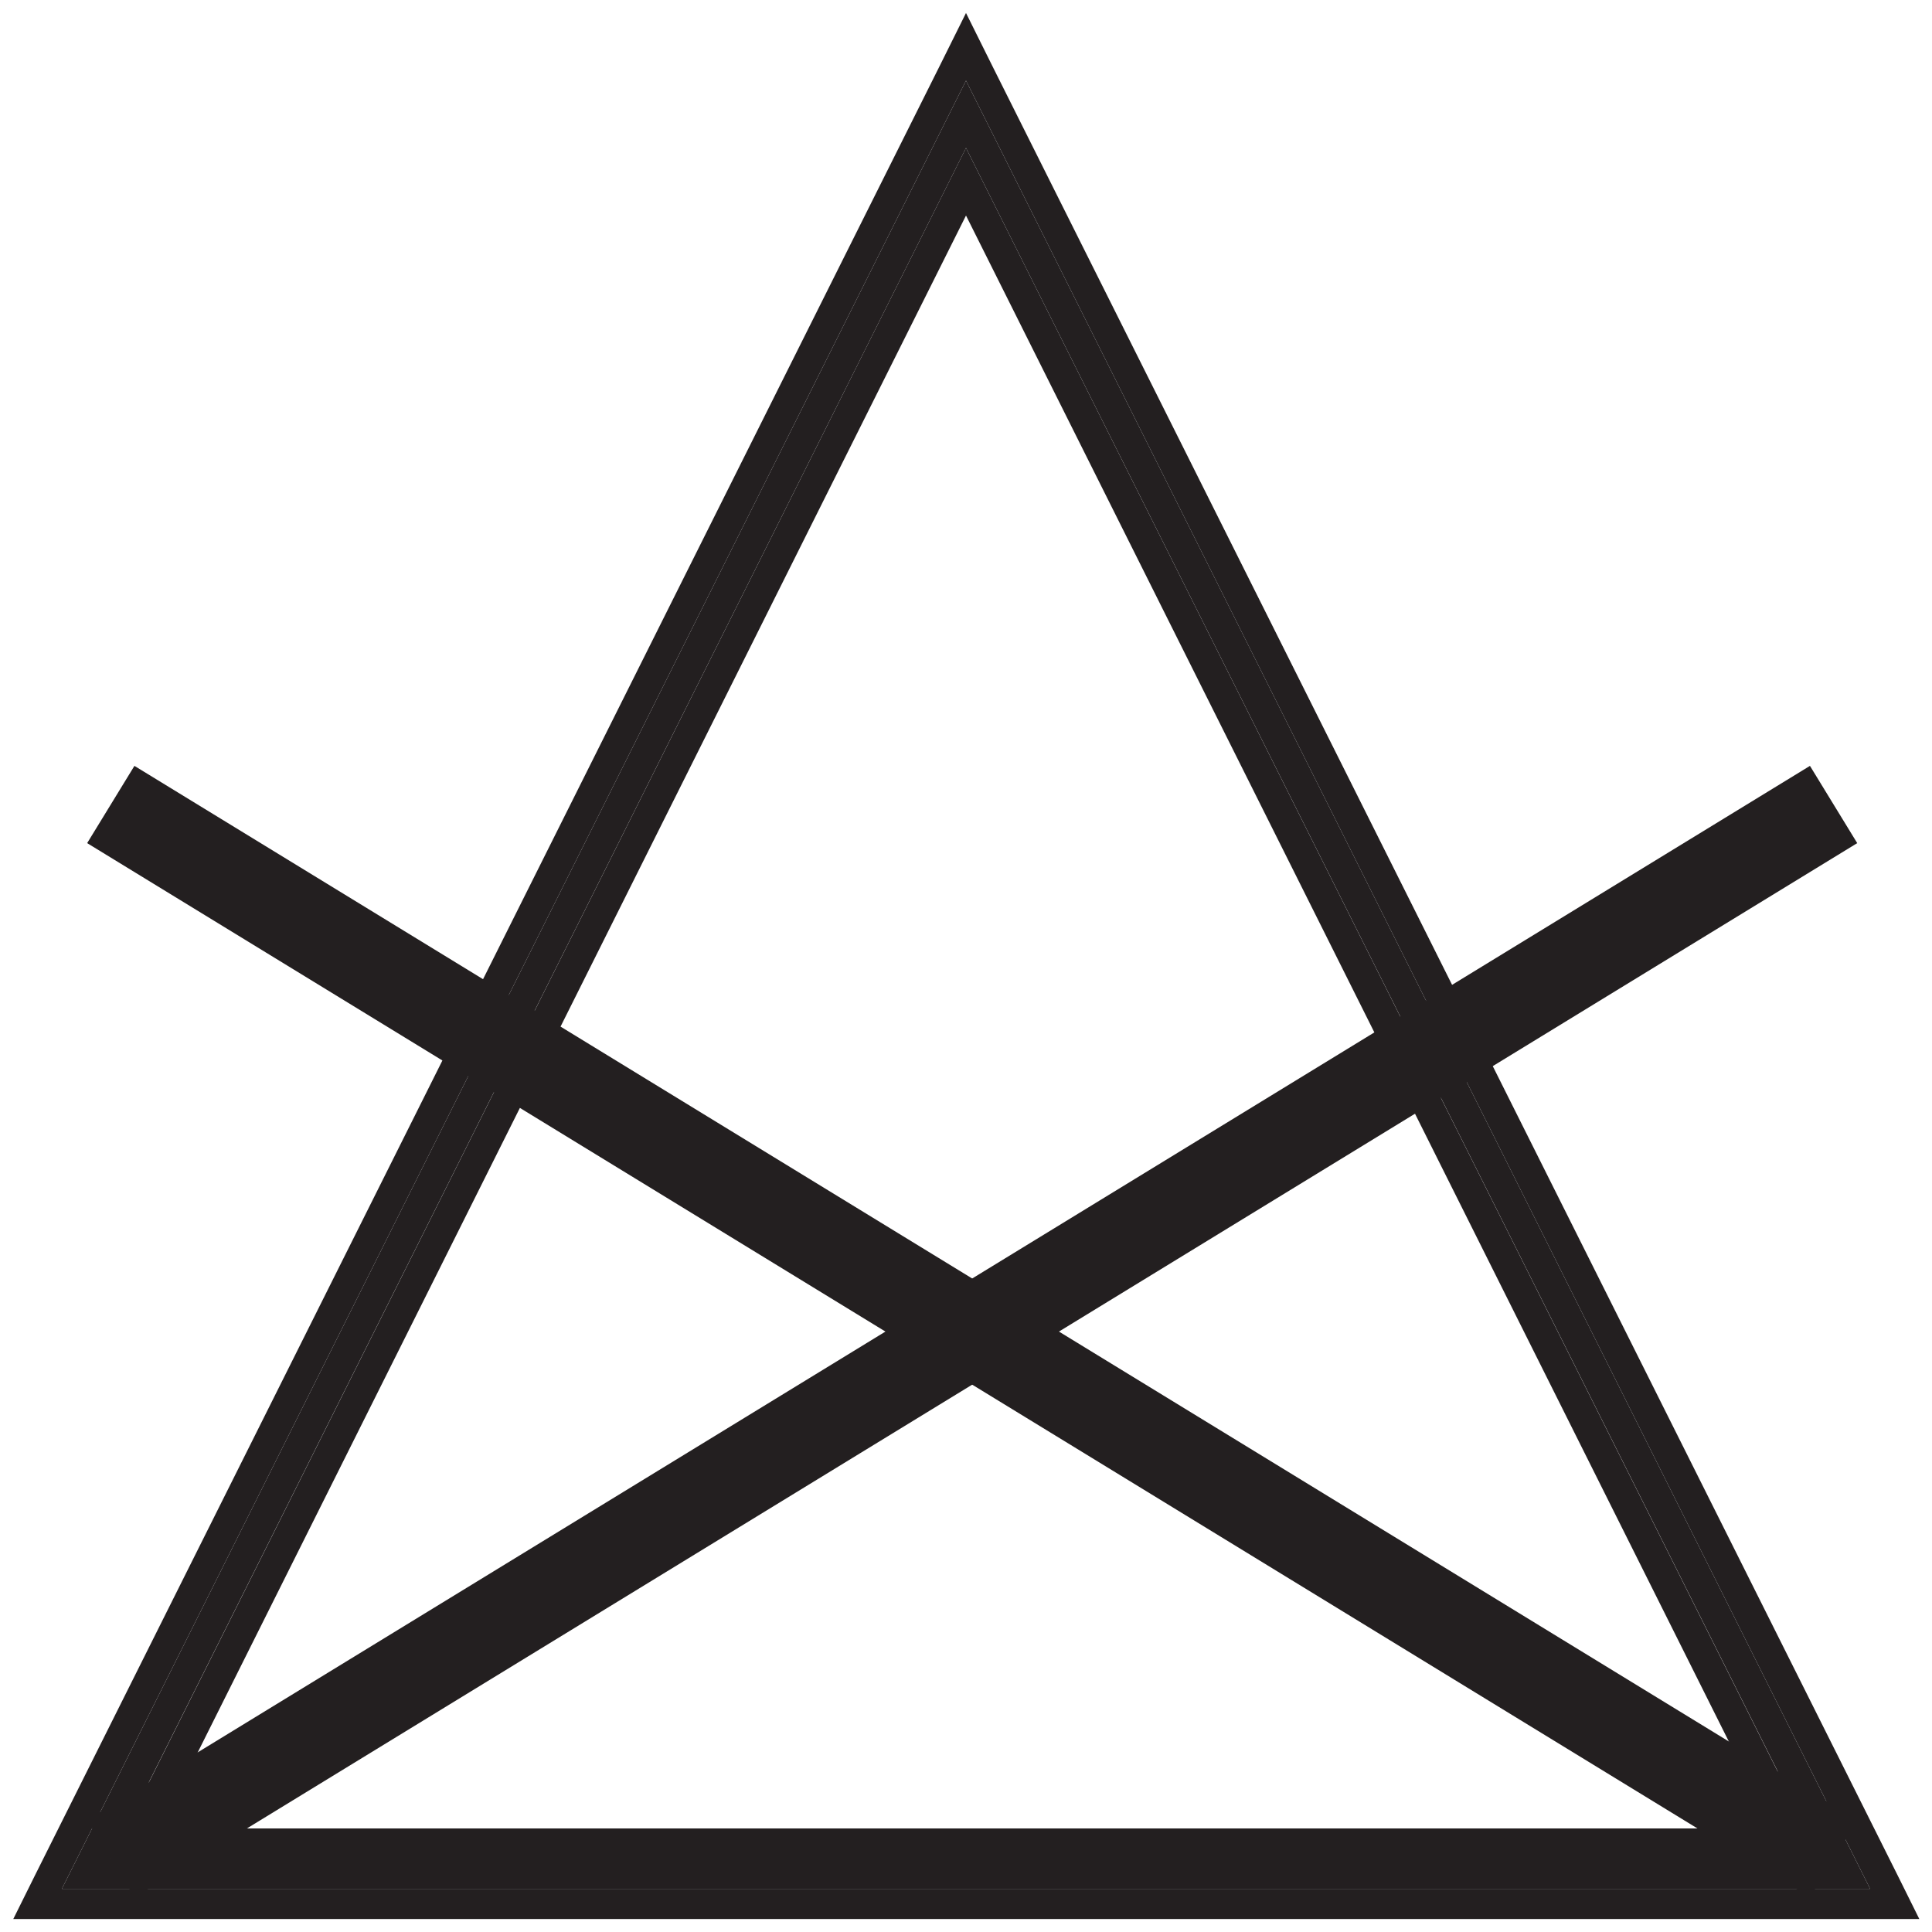
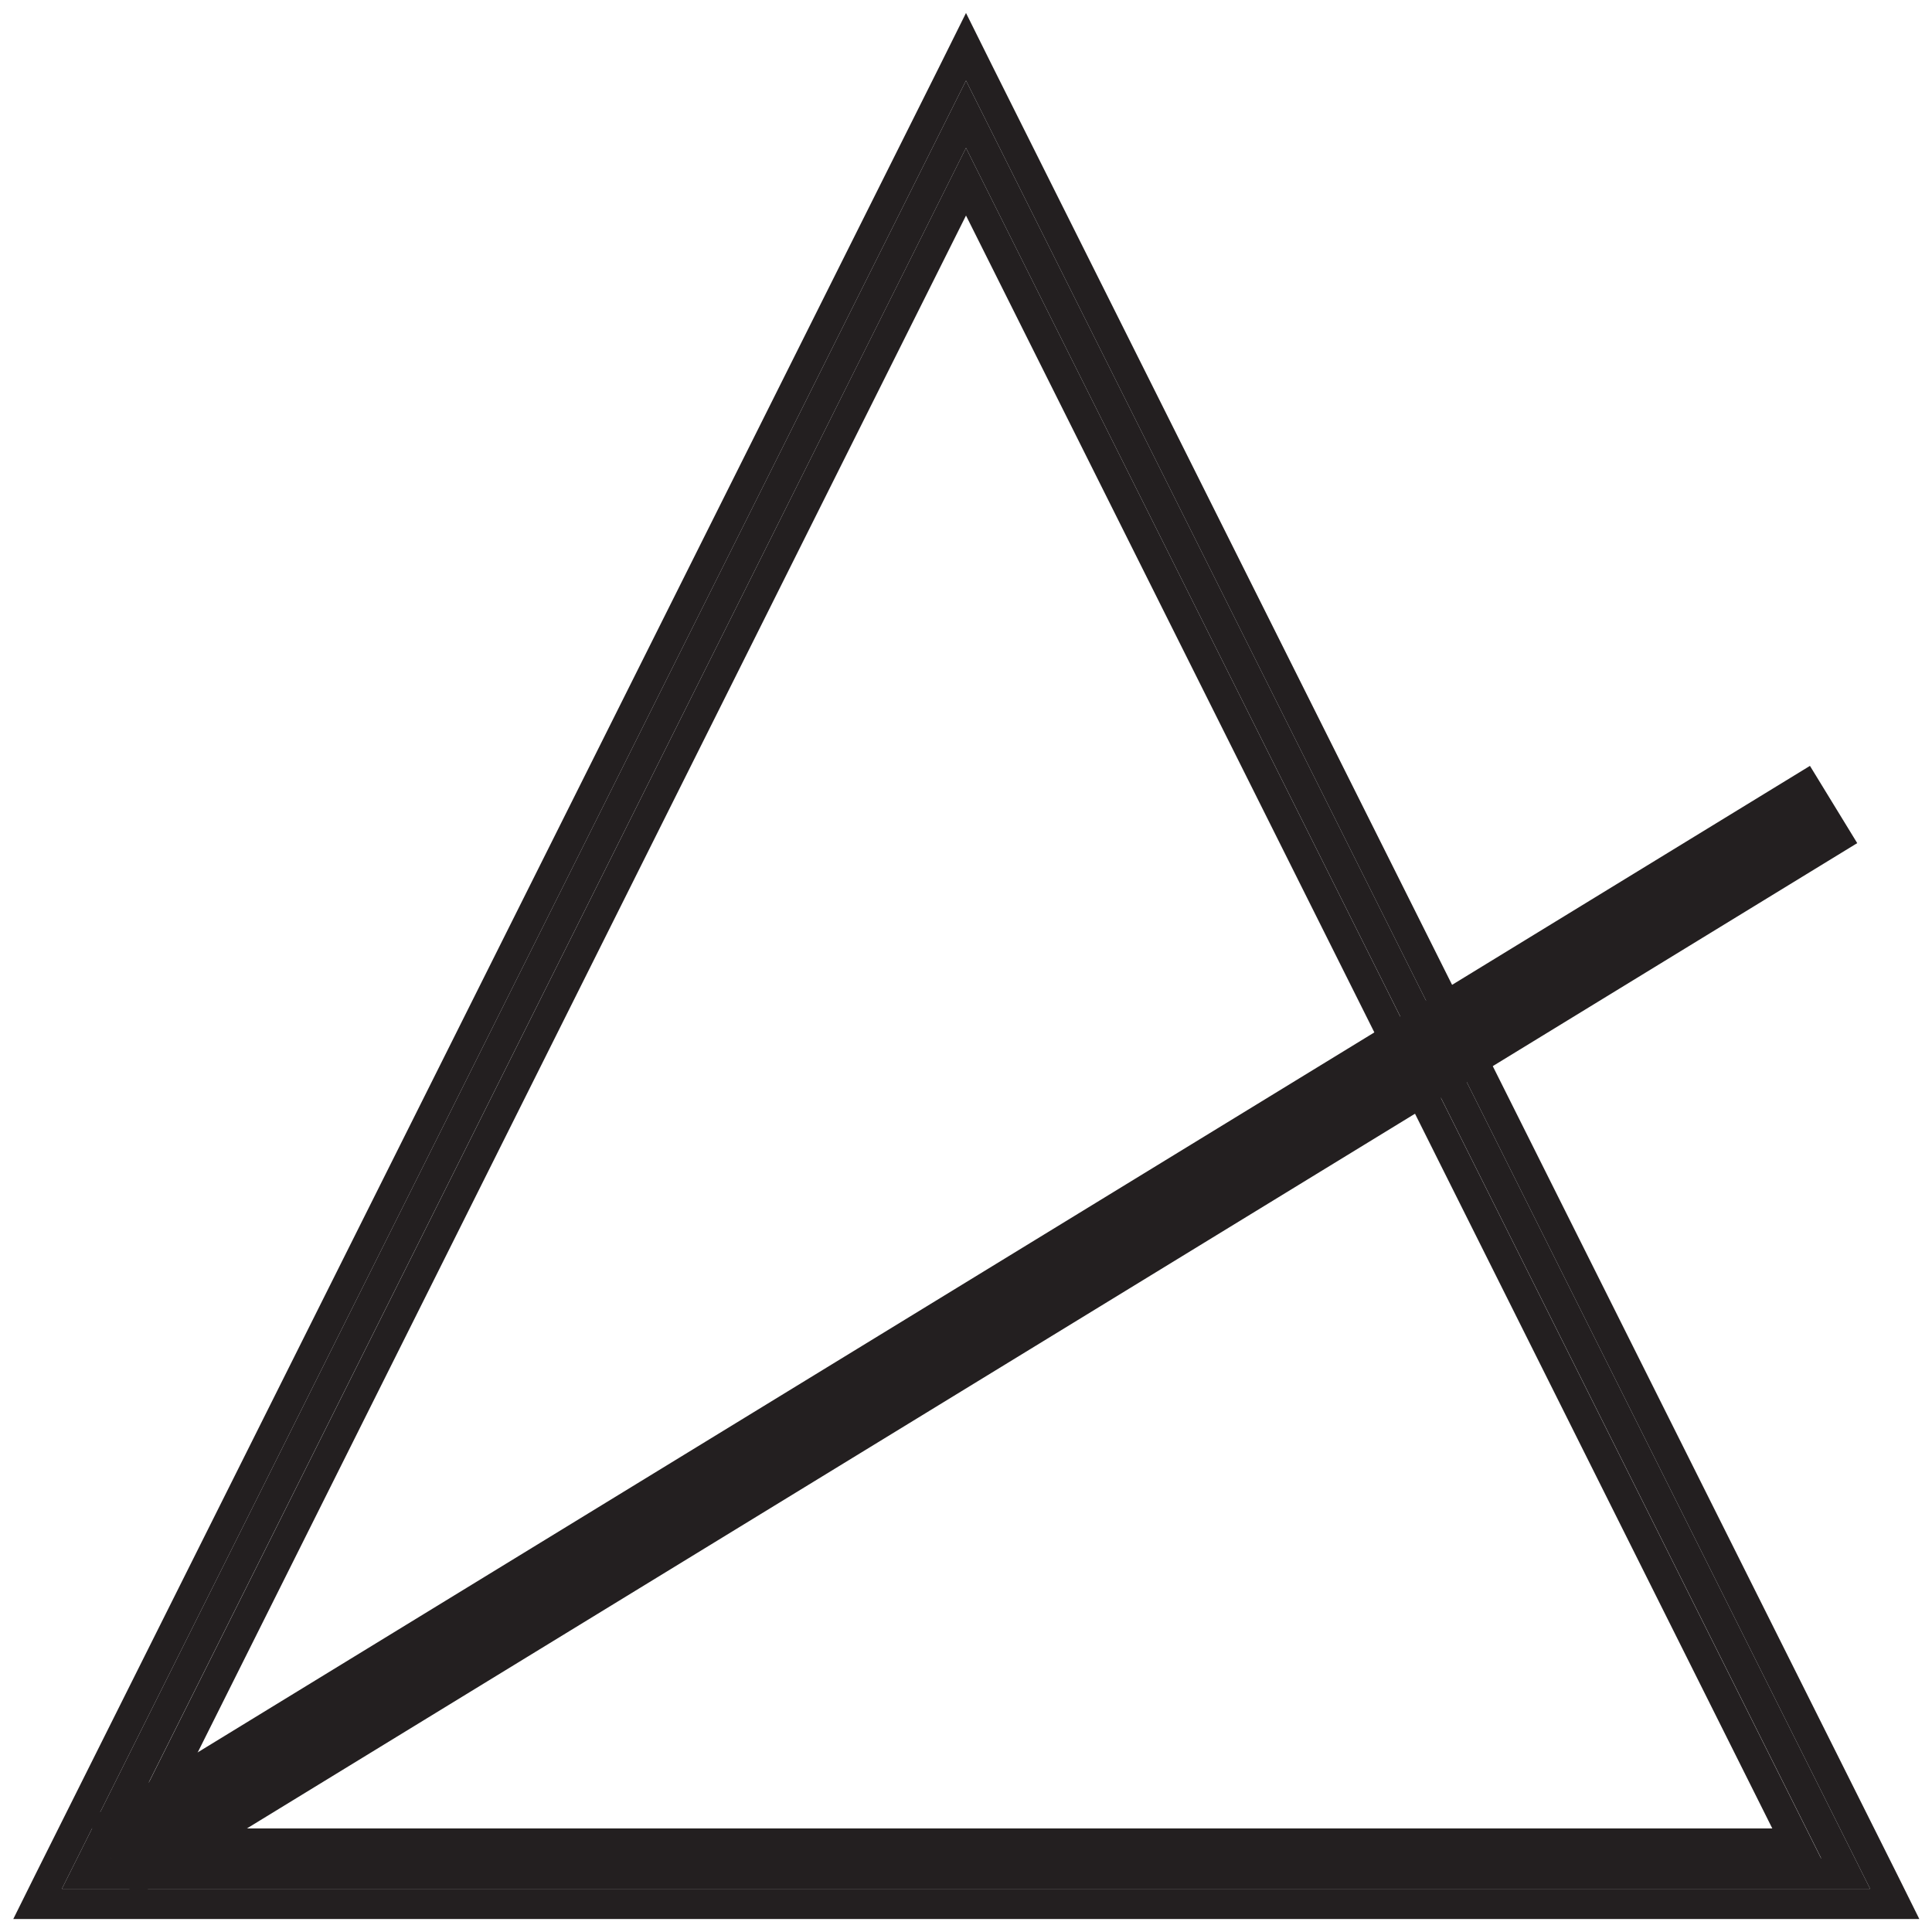
<svg xmlns="http://www.w3.org/2000/svg" id="Layer_1" viewBox="0 0 64 64">
  <defs>
    <style>.cls-1{fill:#231f20;}.cls-2{fill:none;stroke:#231f20;stroke-miterlimit:10;stroke-width:3px;}</style>
  </defs>
  <path class="cls-1" d="M32,2.67L2.05,62.57h59.9L32,2.67ZM32,4.9l28.33,56.66H3.67L32,4.9Z" />
  <path class="cls-1" d="M32,2.67l29.95,59.9H2.05L32,2.67M3.67,61.57h56.66L32,4.9,3.67,61.57M32,.43l-.89,1.79L1.16,62.12l-.72,1.45h63.14l-.72-1.45L32.89,2.22l-.89-1.79h0ZM5.29,60.57L32,7.14l26.71,53.43H5.29Z" />
-   <line class="cls-2" x1="60.74" y1="61.57" x2="3.67" y2="26.65" />
  <line class="cls-2" x1="3.67" y1="61.57" x2="60.74" y2="26.65" />
</svg>